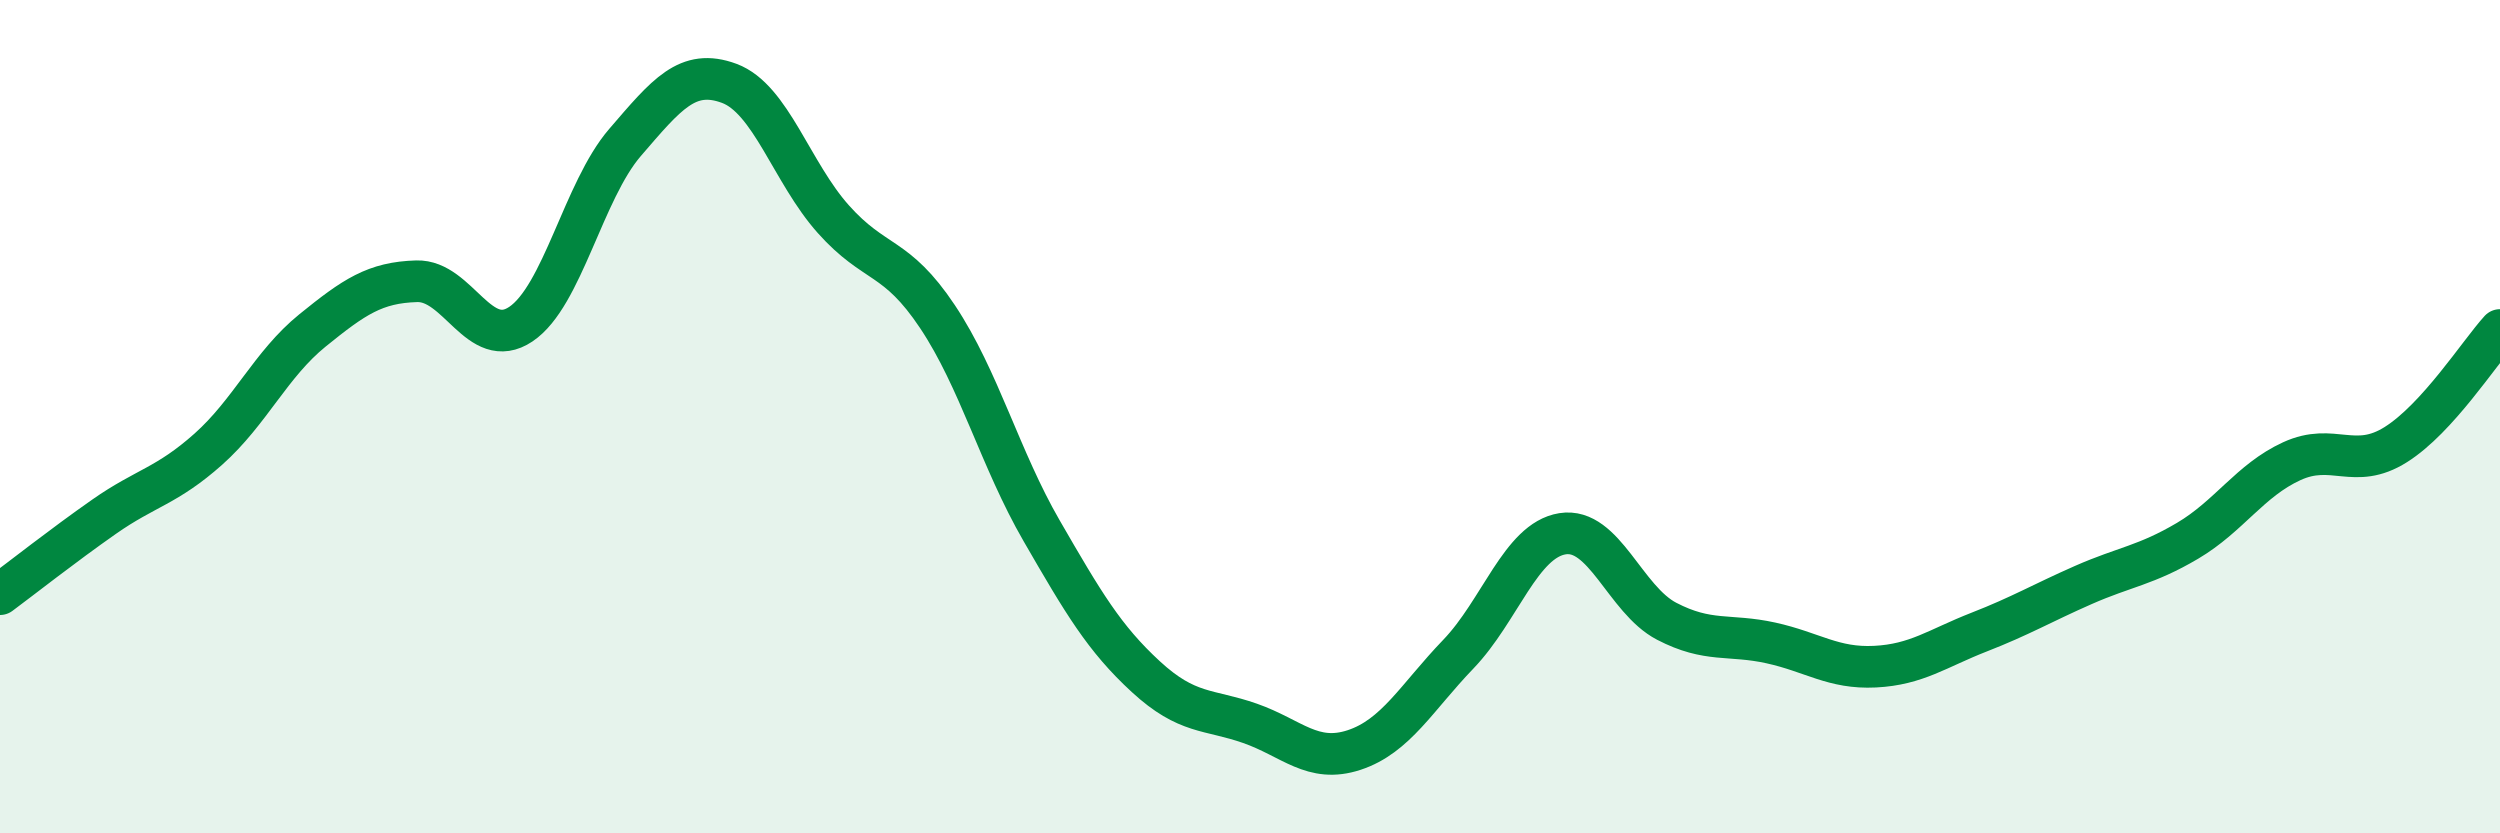
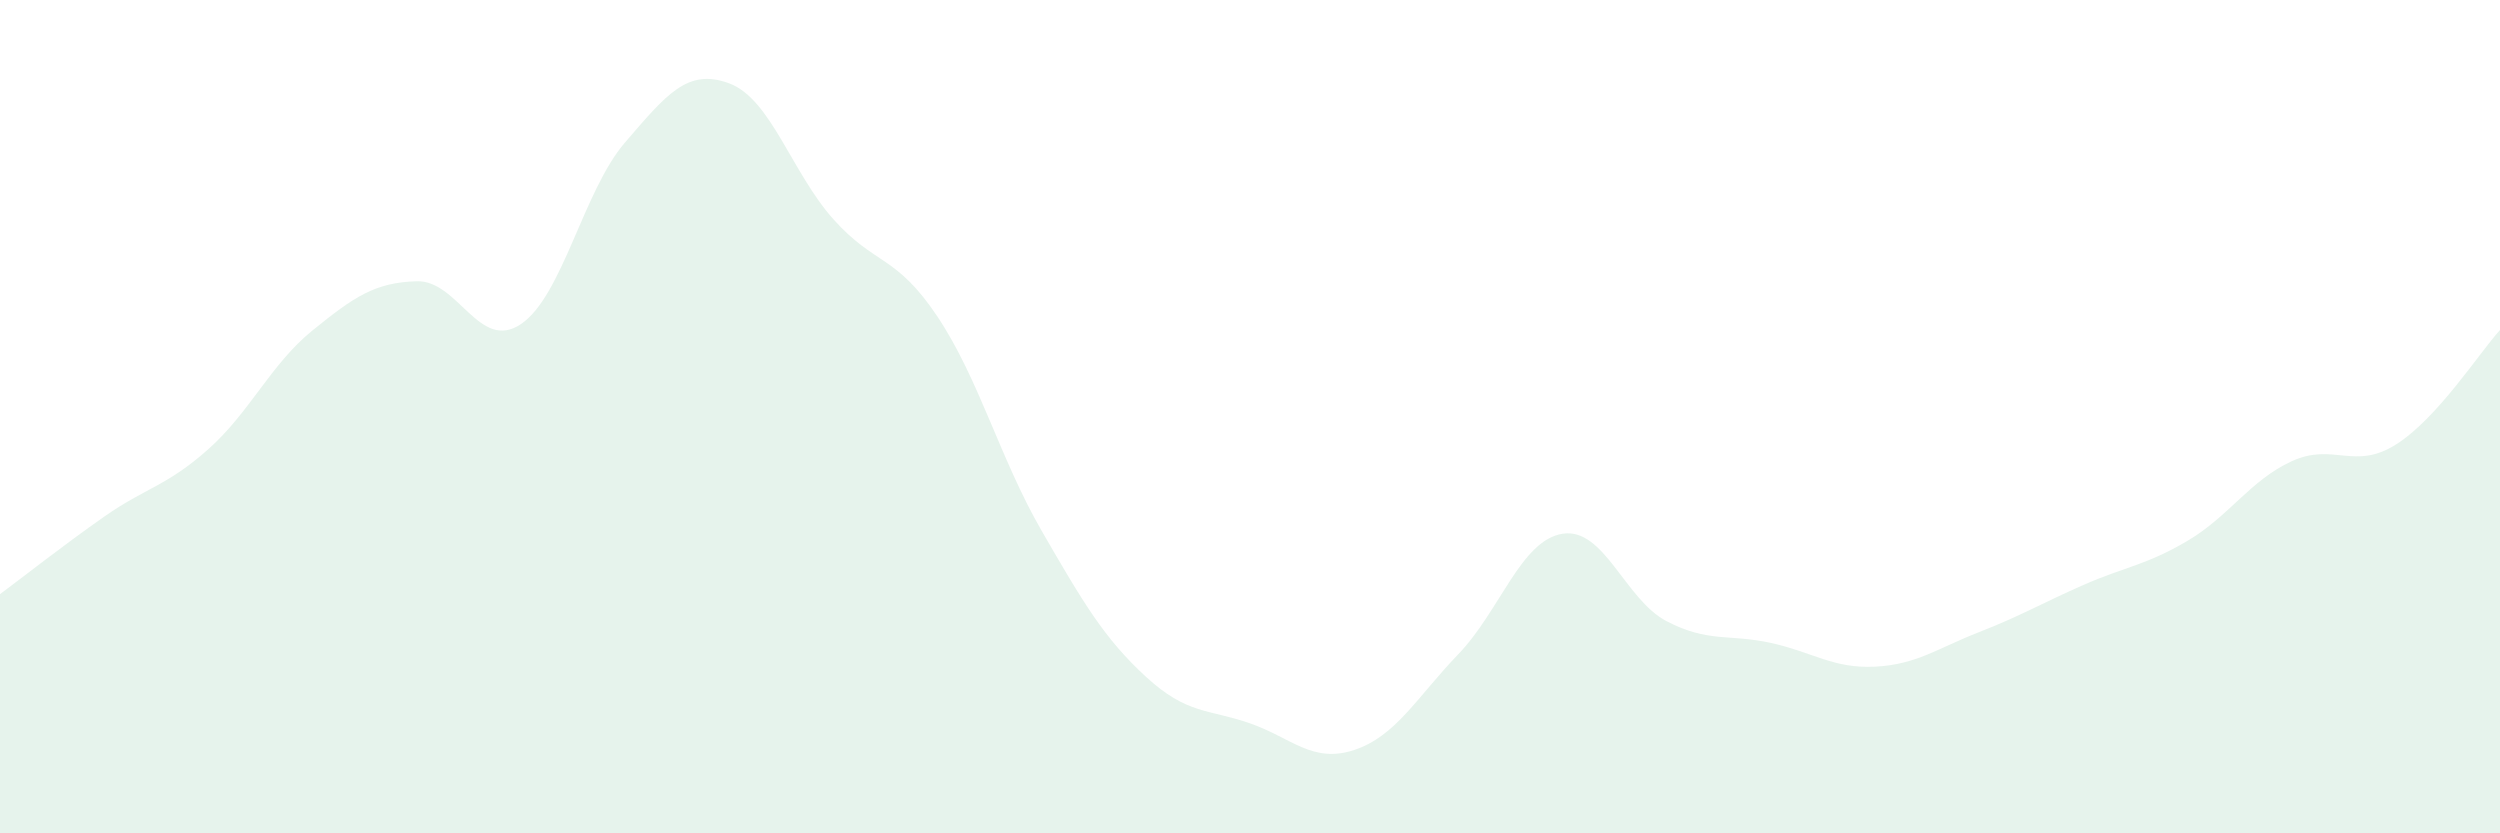
<svg xmlns="http://www.w3.org/2000/svg" width="60" height="20" viewBox="0 0 60 20">
  <path d="M 0,14.26 C 0.5,13.89 1.5,13.1 2.5,12.4 C 3.5,11.7 4,11.67 5,10.78 C 6,9.89 6.5,8.74 7.5,7.93 C 8.5,7.12 9,6.78 10,6.75 C 11,6.72 11.5,8.45 12.5,7.78 C 13.5,7.11 14,4.58 15,3.42 C 16,2.26 16.5,1.63 17.5,2 C 18.5,2.37 19,4.14 20,5.26 C 21,6.38 21.5,6.1 22.5,7.6 C 23.5,9.1 24,11.01 25,12.74 C 26,14.47 26.5,15.32 27.5,16.24 C 28.5,17.16 29,17.01 30,17.36 C 31,17.71 31.5,18.33 32.5,18 C 33.5,17.67 34,16.74 35,15.7 C 36,14.66 36.5,12.97 37.5,12.81 C 38.5,12.65 39,14.39 40,14.91 C 41,15.43 41.5,15.21 42.5,15.43 C 43.5,15.65 44,16.05 45,16 C 46,15.95 46.5,15.56 47.5,15.17 C 48.5,14.78 49,14.48 50,14.04 C 51,13.6 51.5,13.57 52.5,12.98 C 53.5,12.39 54,11.53 55,11.07 C 56,10.61 56.5,11.3 57.5,10.67 C 58.5,10.04 59.5,8.47 60,7.92L60 20L0 20Z" fill="#008740" opacity="0.1" stroke-linecap="round" stroke-linejoin="round" />
-   <path d="M 0,14.26 C 0.5,13.89 1.5,13.1 2.5,12.4 C 3.5,11.7 4,11.67 5,10.78 C 6,9.89 6.5,8.74 7.5,7.93 C 8.5,7.12 9,6.78 10,6.75 C 11,6.72 11.5,8.45 12.5,7.78 C 13.5,7.11 14,4.58 15,3.42 C 16,2.26 16.5,1.63 17.5,2 C 18.5,2.37 19,4.14 20,5.26 C 21,6.38 21.5,6.1 22.5,7.6 C 23.5,9.1 24,11.01 25,12.74 C 26,14.47 26.5,15.32 27.5,16.24 C 28.5,17.16 29,17.01 30,17.36 C 31,17.71 31.5,18.33 32.5,18 C 33.5,17.67 34,16.74 35,15.7 C 36,14.66 36.5,12.97 37.5,12.81 C 38.5,12.65 39,14.39 40,14.91 C 41,15.43 41.5,15.21 42.5,15.43 C 43.5,15.65 44,16.05 45,16 C 46,15.95 46.5,15.56 47.5,15.17 C 48.5,14.78 49,14.48 50,14.04 C 51,13.6 51.5,13.57 52.5,12.98 C 53.5,12.39 54,11.53 55,11.07 C 56,10.61 56.5,11.3 57.5,10.67 C 58.5,10.04 59.5,8.47 60,7.92" stroke="#008740" stroke-width="1" fill="none" stroke-linecap="round" stroke-linejoin="round" />
</svg>